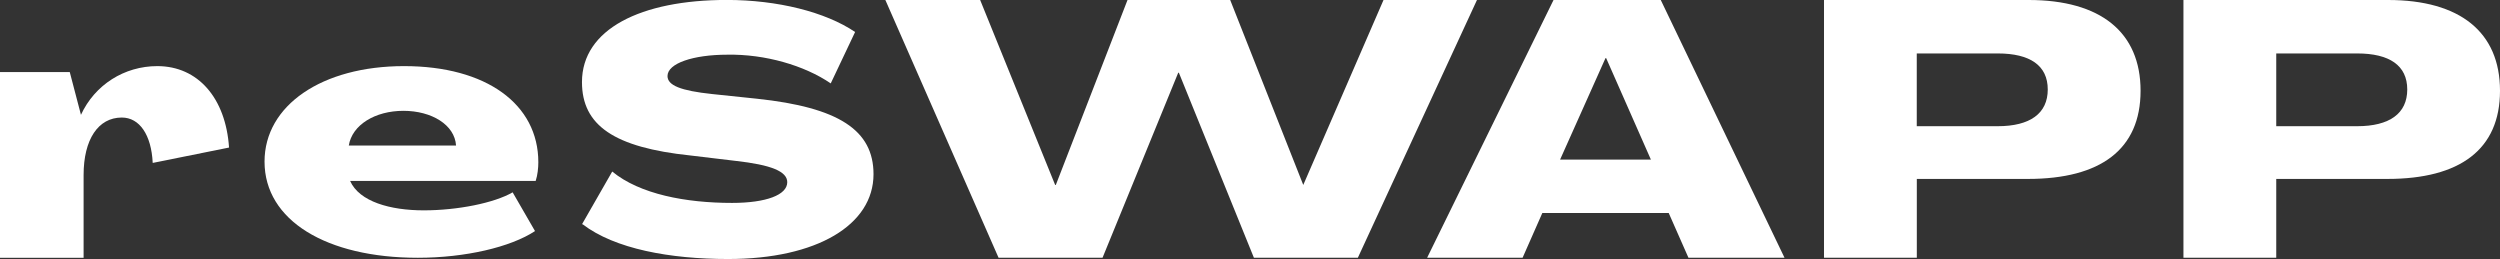
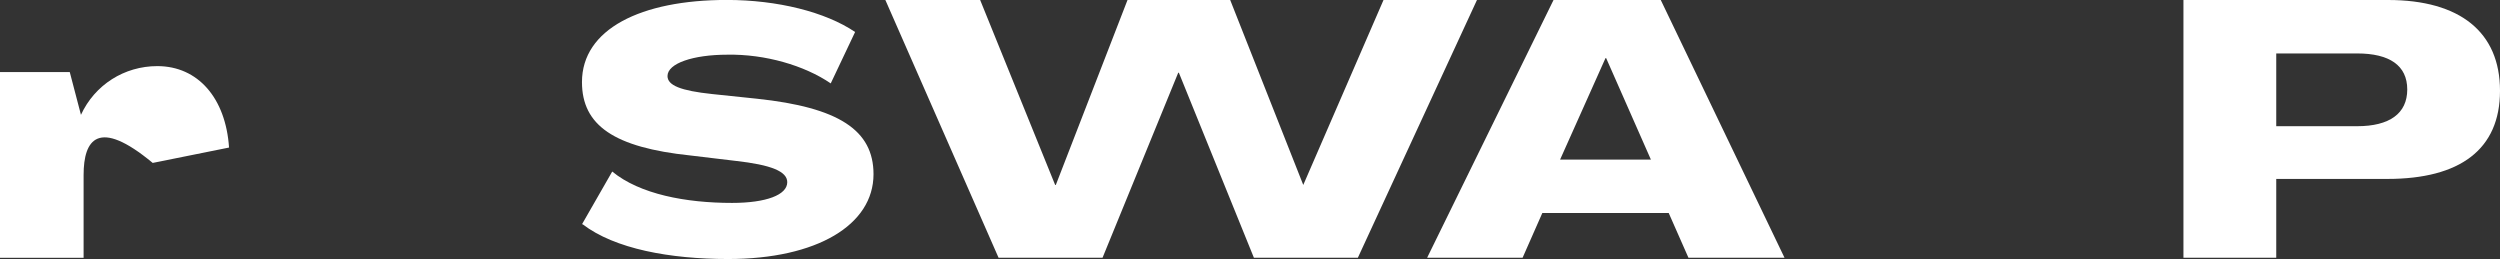
<svg xmlns="http://www.w3.org/2000/svg" width="193" height="20" viewBox="0 0 193 20" fill="none">
  <rect x="0" y="0" width="193" height="20" fill="#333333" stroke="none" />
-   <path d="M17.682 11.391L11.789 12.578C11.687 10.413 10.773 9.074 9.403 9.074C7.573 9.074 6.454 10.774 6.454 13.509V19.9H0V5.565H5.386L6.25 8.865C7.318 6.543 9.603 5.104 12.143 5.104C15.291 5.104 17.427 7.578 17.682 11.391Z" fill="white" />
-   <path d="M20.422 12.474C20.422 8.143 24.842 5.104 31.195 5.104C37.547 5.104 41.559 8.043 41.559 12.526C41.559 12.939 41.508 13.504 41.354 13.969H27.029C27.74 15.569 30.127 16.239 32.718 16.239C35.309 16.239 38.155 15.674 39.576 14.848L41.303 17.839C39.423 19.078 35.917 19.9 32.258 19.9C25.196 19.9 20.422 17.013 20.422 12.478V12.474ZM35.207 11.235C35.104 9.635 33.326 8.556 31.143 8.556C28.961 8.556 27.182 9.639 26.927 11.235H35.258H35.207Z" fill="white" />
+   <path d="M17.682 11.391L11.789 12.578C7.573 9.074 6.454 10.774 6.454 13.509V19.9H0V5.565H5.386L6.25 8.865C7.318 6.543 9.603 5.104 12.143 5.104C15.291 5.104 17.427 7.578 17.682 11.391Z" fill="white" />
  <path d="M44.928 17.317L47.264 13.243C49.395 14.996 52.952 15.665 56.509 15.665C59.151 15.665 60.776 15.048 60.776 14.065C60.776 13.239 59.556 12.726 56.764 12.417L53.31 12.004C47.417 11.387 44.928 9.687 44.928 6.335C44.928 2.261 49.451 -0.004 56.105 -0.004C60.019 -0.004 63.725 0.922 66.014 2.47L64.133 6.439C62.1 5.048 59.053 4.17 56.156 4.222C53.514 4.222 51.531 4.891 51.531 5.87C51.531 6.591 52.548 7.004 54.986 7.261L58.441 7.622C64.742 8.291 67.435 10.043 67.435 13.448C67.435 17.365 63.066 19.996 56.207 19.996C51.736 19.996 47.468 19.222 44.979 17.313H44.928V17.317Z" fill="white" />
  <path d="M75.668 -0L81.458 14.278H81.509L87.044 -0H94.971L100.612 14.278L106.807 -0H114.022L104.828 19.895H96.8L91.01 5.617H90.958L85.117 19.895H77.088L68.35 -0H75.668Z" fill="white" />
  <path d="M119.932 -0H128.211L137.763 19.895H130.347L128.824 16.443H119.068L117.545 19.895H110.176L119.932 -0ZM127.45 12.322L123.995 4.487H123.944L120.438 12.322H127.45Z" fill="white" />
-   <path d="M140.813 -0H156.615C162.154 -0 165.252 2.474 165.252 7.009C165.252 11.543 162.154 13.813 156.564 13.813H147.978V19.895H140.813V-0ZM154.224 9.743C156.713 9.743 158.087 8.765 158.087 6.909C158.087 5.052 156.717 4.126 154.224 4.126H147.974V9.743H154.224Z" fill="white" />
  <path d="M168.562 -0H184.363C189.903 -0 193 2.474 193 7.009C193 11.543 189.903 13.813 184.312 13.813H175.726V19.895H168.562V-0ZM181.976 9.743C184.465 9.743 185.84 8.765 185.84 6.909C185.84 5.052 184.465 4.126 181.976 4.126H175.726V9.743H181.976Z" fill="white" />
</svg>